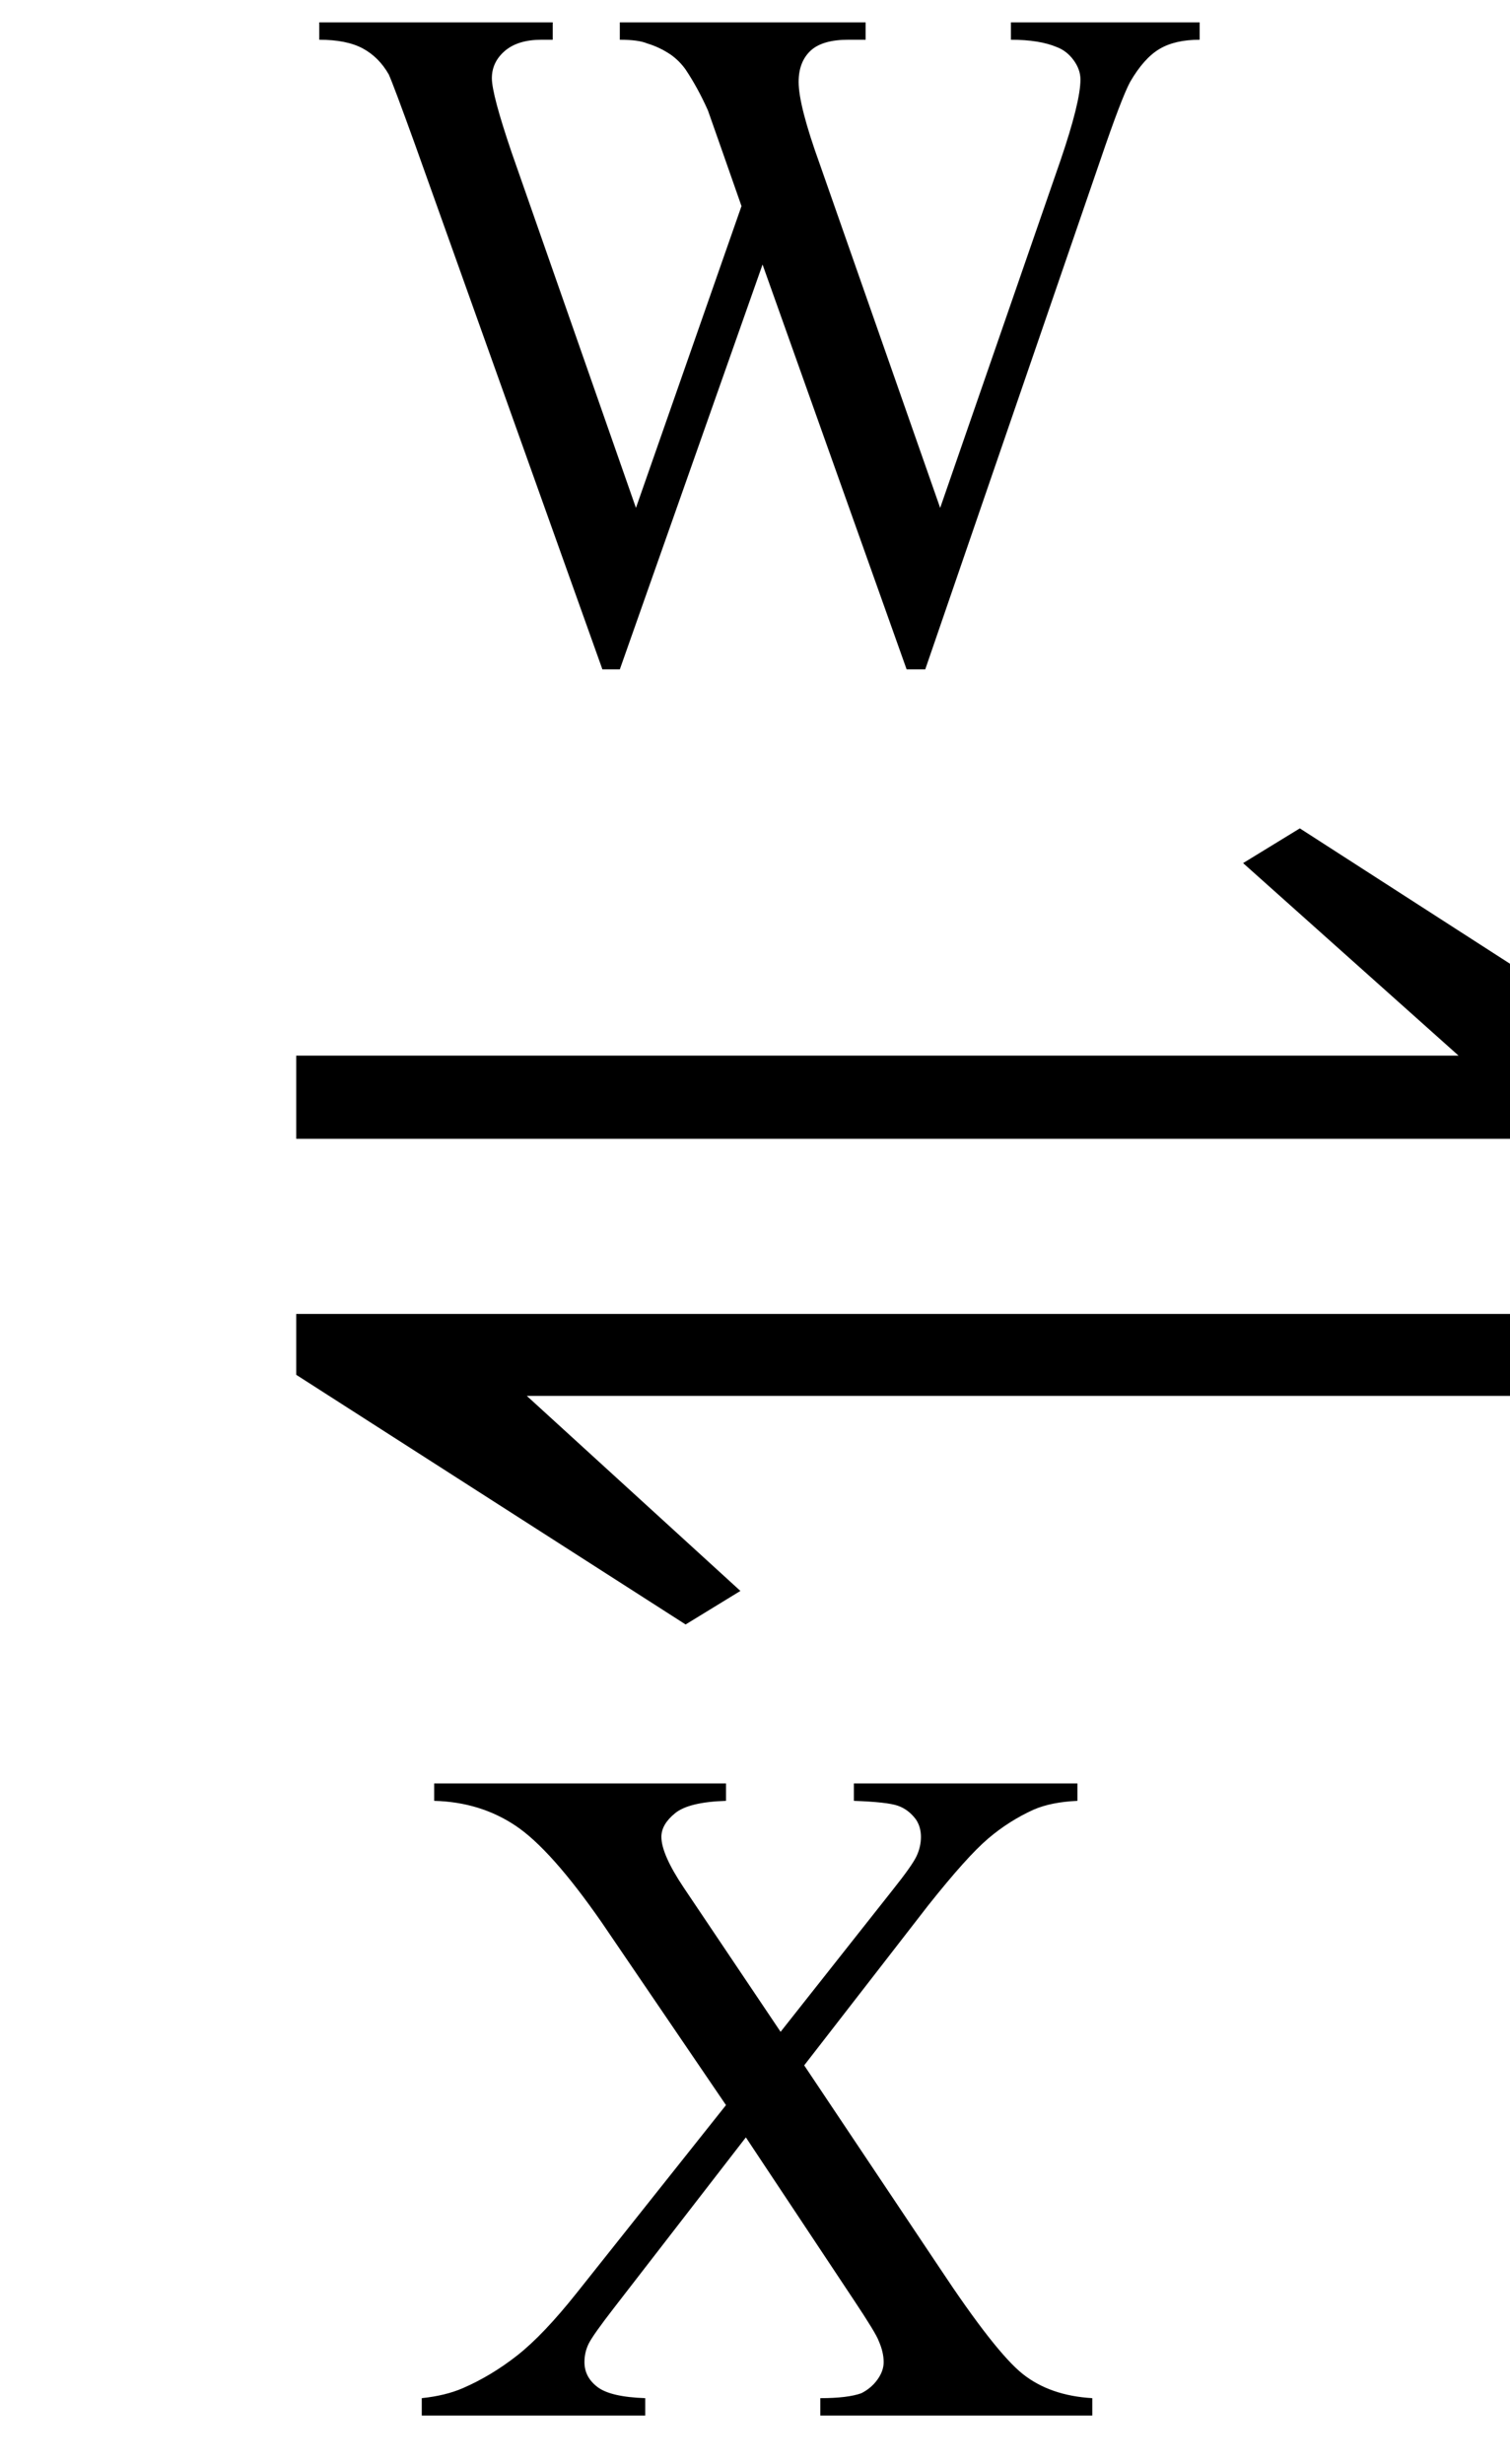
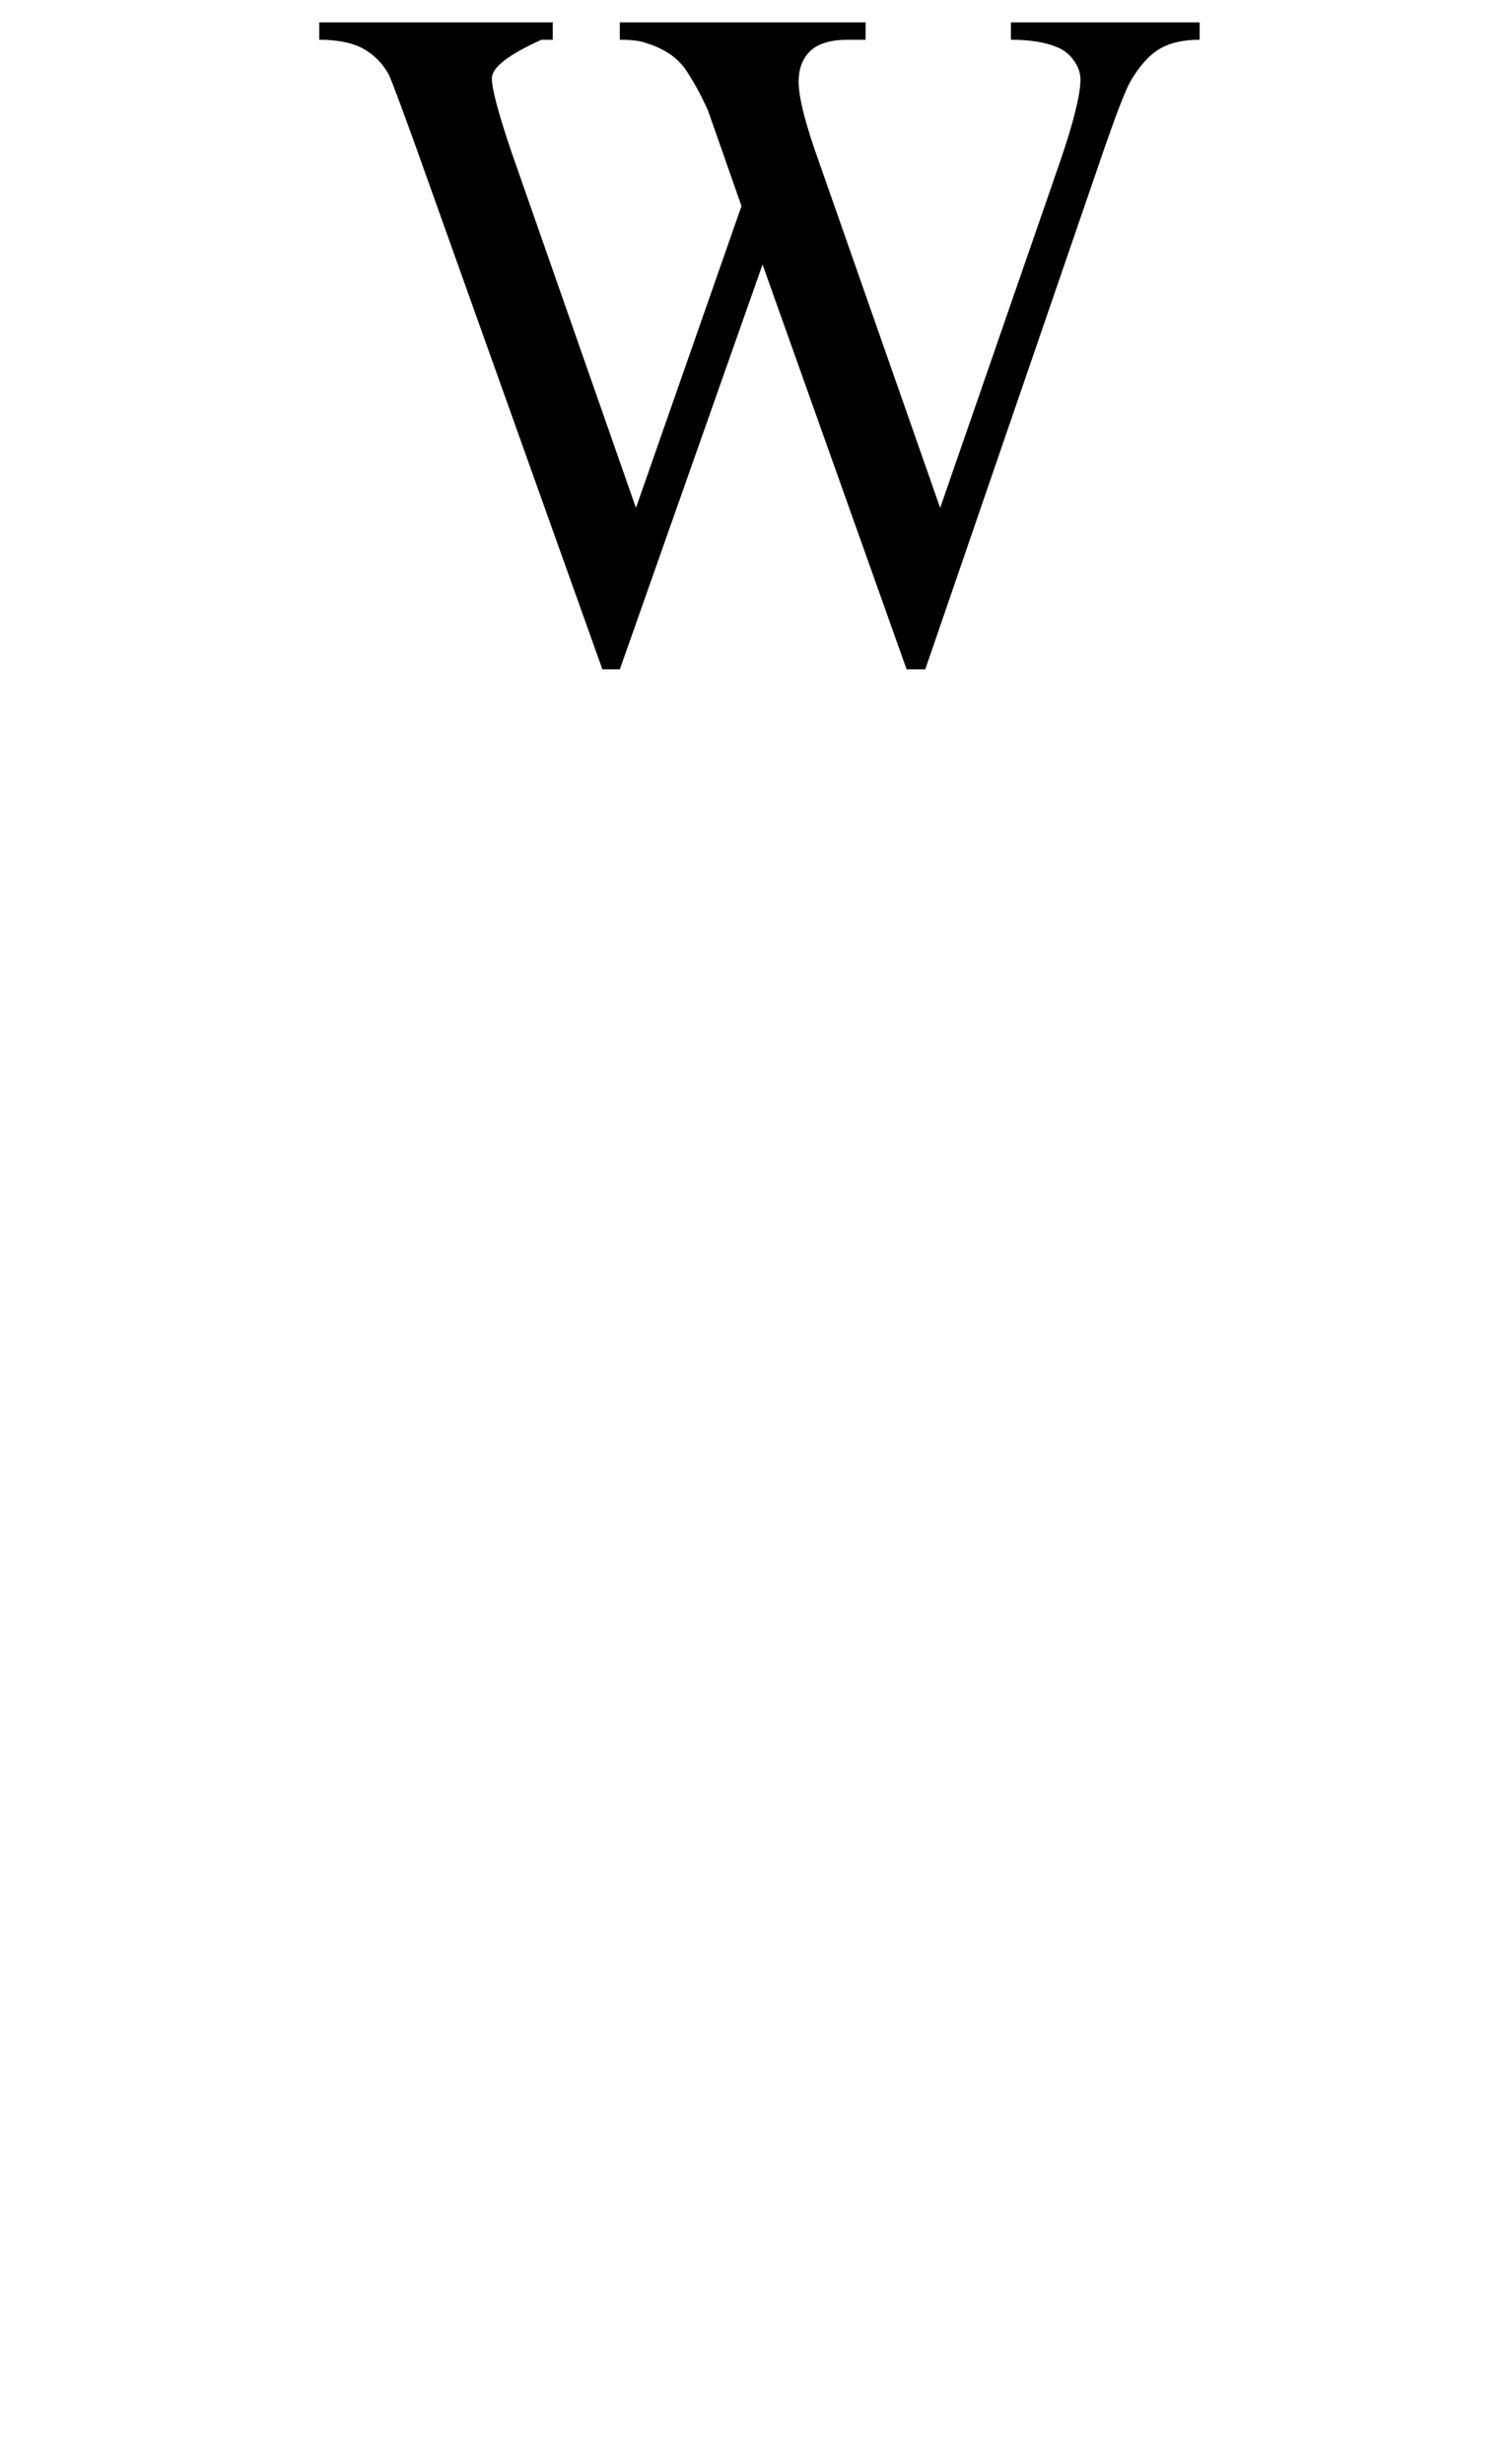
<svg xmlns="http://www.w3.org/2000/svg" stroke-dasharray="none" shape-rendering="auto" font-family="'Dialog'" width="19" text-rendering="auto" fill-opacity="1" contentScriptType="text/ecmascript" color-interpolation="auto" color-rendering="auto" preserveAspectRatio="xMidYMid meet" font-size="12" fill="black" stroke="black" image-rendering="auto" stroke-miterlimit="10" zoomAndPan="magnify" version="1.0" stroke-linecap="square" stroke-linejoin="miter" contentStyleType="text/css" font-style="normal" height="31" stroke-width="1" stroke-dashoffset="0" font-weight="normal" stroke-opacity="1">
  <defs id="genericDefs" />
  <g>
    <g text-rendering="optimizeLegibility" transform="translate(2.277,20) matrix(1.522,0,0,1,0,0)" color-rendering="optimizeQuality" color-interpolation="linearRGB" image-rendering="optimizeQuality">
-       <path d="M0.953 -6.719 L10.562 -6.719 L8.781 -9.141 L9.25 -9.578 L12.453 -6.438 L12.453 -5.672 L0.953 -5.672 L0.953 -6.719 ZM12.453 -2.438 L2.859 -2.438 L4.625 0.016 L4.172 0.438 L0.953 -2.703 L0.953 -3.469 L12.453 -3.469 L12.453 -2.438 Z" stroke="none" />
-     </g>
+       </g>
    <g text-rendering="optimizeLegibility" transform="translate(5.213,30.391)" color-rendering="optimizeQuality" color-interpolation="linearRGB" image-rendering="optimizeQuality">
-       <path d="M4.906 -4.406 L6.609 -1.859 Q7.312 -0.797 7.656 -0.523 Q8 -0.25 8.531 -0.219 L8.531 0 L5.109 0 L5.109 -0.219 Q5.453 -0.219 5.625 -0.281 Q5.75 -0.344 5.828 -0.453 Q5.906 -0.562 5.906 -0.672 Q5.906 -0.797 5.844 -0.938 Q5.812 -1.031 5.531 -1.453 L4.172 -3.5 L2.516 -1.359 Q2.25 -1.016 2.195 -0.906 Q2.141 -0.797 2.141 -0.672 Q2.141 -0.484 2.305 -0.359 Q2.469 -0.234 2.906 -0.219 L2.906 0 L0.094 0 L0.094 -0.219 Q0.391 -0.25 0.609 -0.344 Q0.969 -0.5 1.297 -0.758 Q1.625 -1.016 2.047 -1.547 L3.922 -3.906 L2.359 -6.203 Q1.719 -7.125 1.273 -7.422 Q0.828 -7.719 0.25 -7.734 L0.25 -7.953 L3.922 -7.953 L3.922 -7.734 Q3.453 -7.719 3.281 -7.578 Q3.109 -7.438 3.109 -7.281 Q3.109 -7.062 3.391 -6.641 L4.609 -4.828 L6.016 -6.609 Q6.266 -6.922 6.32 -7.039 Q6.375 -7.156 6.375 -7.281 Q6.375 -7.406 6.312 -7.5 Q6.219 -7.625 6.086 -7.672 Q5.953 -7.719 5.531 -7.734 L5.531 -7.953 L8.344 -7.953 L8.344 -7.734 Q8.016 -7.719 7.797 -7.625 Q7.484 -7.484 7.219 -7.258 Q6.953 -7.031 6.469 -6.422 L4.906 -4.406 Z" stroke="none" />
-     </g>
+       </g>
    <g text-rendering="optimizeLegibility" transform="translate(3.861,8.234)" color-rendering="optimizeQuality" color-interpolation="linearRGB" image-rendering="optimizeQuality">
-       <path d="M11.234 -7.953 L11.234 -7.734 Q10.922 -7.734 10.727 -7.617 Q10.531 -7.5 10.359 -7.203 Q10.25 -7 9.984 -6.219 L7.781 0.188 L7.547 0.188 L5.734 -4.906 L3.938 0.188 L3.719 0.188 L1.359 -6.422 Q1.094 -7.156 1.031 -7.297 Q0.906 -7.516 0.703 -7.625 Q0.5 -7.734 0.156 -7.734 L0.156 -7.953 L3.094 -7.953 L3.094 -7.734 L2.953 -7.734 Q2.656 -7.734 2.492 -7.594 Q2.328 -7.453 2.328 -7.25 Q2.328 -7.047 2.578 -6.312 L4.141 -1.844 L5.469 -5.641 L5.234 -6.312 L5.047 -6.844 Q4.922 -7.125 4.766 -7.359 Q4.688 -7.469 4.578 -7.547 Q4.438 -7.641 4.281 -7.688 Q4.172 -7.734 3.938 -7.734 L3.938 -7.953 L7.031 -7.953 L7.031 -7.734 L6.812 -7.734 Q6.484 -7.734 6.336 -7.594 Q6.188 -7.453 6.188 -7.203 Q6.188 -6.906 6.453 -6.172 L7.969 -1.844 L9.484 -6.219 Q9.734 -6.953 9.734 -7.234 Q9.734 -7.359 9.648 -7.477 Q9.562 -7.594 9.438 -7.641 Q9.219 -7.734 8.859 -7.734 L8.859 -7.953 L11.234 -7.953 Z" stroke="none" />
+       <path d="M11.234 -7.953 L11.234 -7.734 Q10.922 -7.734 10.727 -7.617 Q10.531 -7.5 10.359 -7.203 Q10.25 -7 9.984 -6.219 L7.781 0.188 L7.547 0.188 L5.734 -4.906 L3.938 0.188 L3.719 0.188 L1.359 -6.422 Q1.094 -7.156 1.031 -7.297 Q0.906 -7.516 0.703 -7.625 Q0.5 -7.734 0.156 -7.734 L0.156 -7.953 L3.094 -7.953 L3.094 -7.734 L2.953 -7.734 Q2.328 -7.453 2.328 -7.25 Q2.328 -7.047 2.578 -6.312 L4.141 -1.844 L5.469 -5.641 L5.234 -6.312 L5.047 -6.844 Q4.922 -7.125 4.766 -7.359 Q4.688 -7.469 4.578 -7.547 Q4.438 -7.641 4.281 -7.688 Q4.172 -7.734 3.938 -7.734 L3.938 -7.953 L7.031 -7.953 L7.031 -7.734 L6.812 -7.734 Q6.484 -7.734 6.336 -7.594 Q6.188 -7.453 6.188 -7.203 Q6.188 -6.906 6.453 -6.172 L7.969 -1.844 L9.484 -6.219 Q9.734 -6.953 9.734 -7.234 Q9.734 -7.359 9.648 -7.477 Q9.562 -7.594 9.438 -7.641 Q9.219 -7.734 8.859 -7.734 L8.859 -7.953 L11.234 -7.953 Z" stroke="none" />
    </g>
  </g>
</svg>